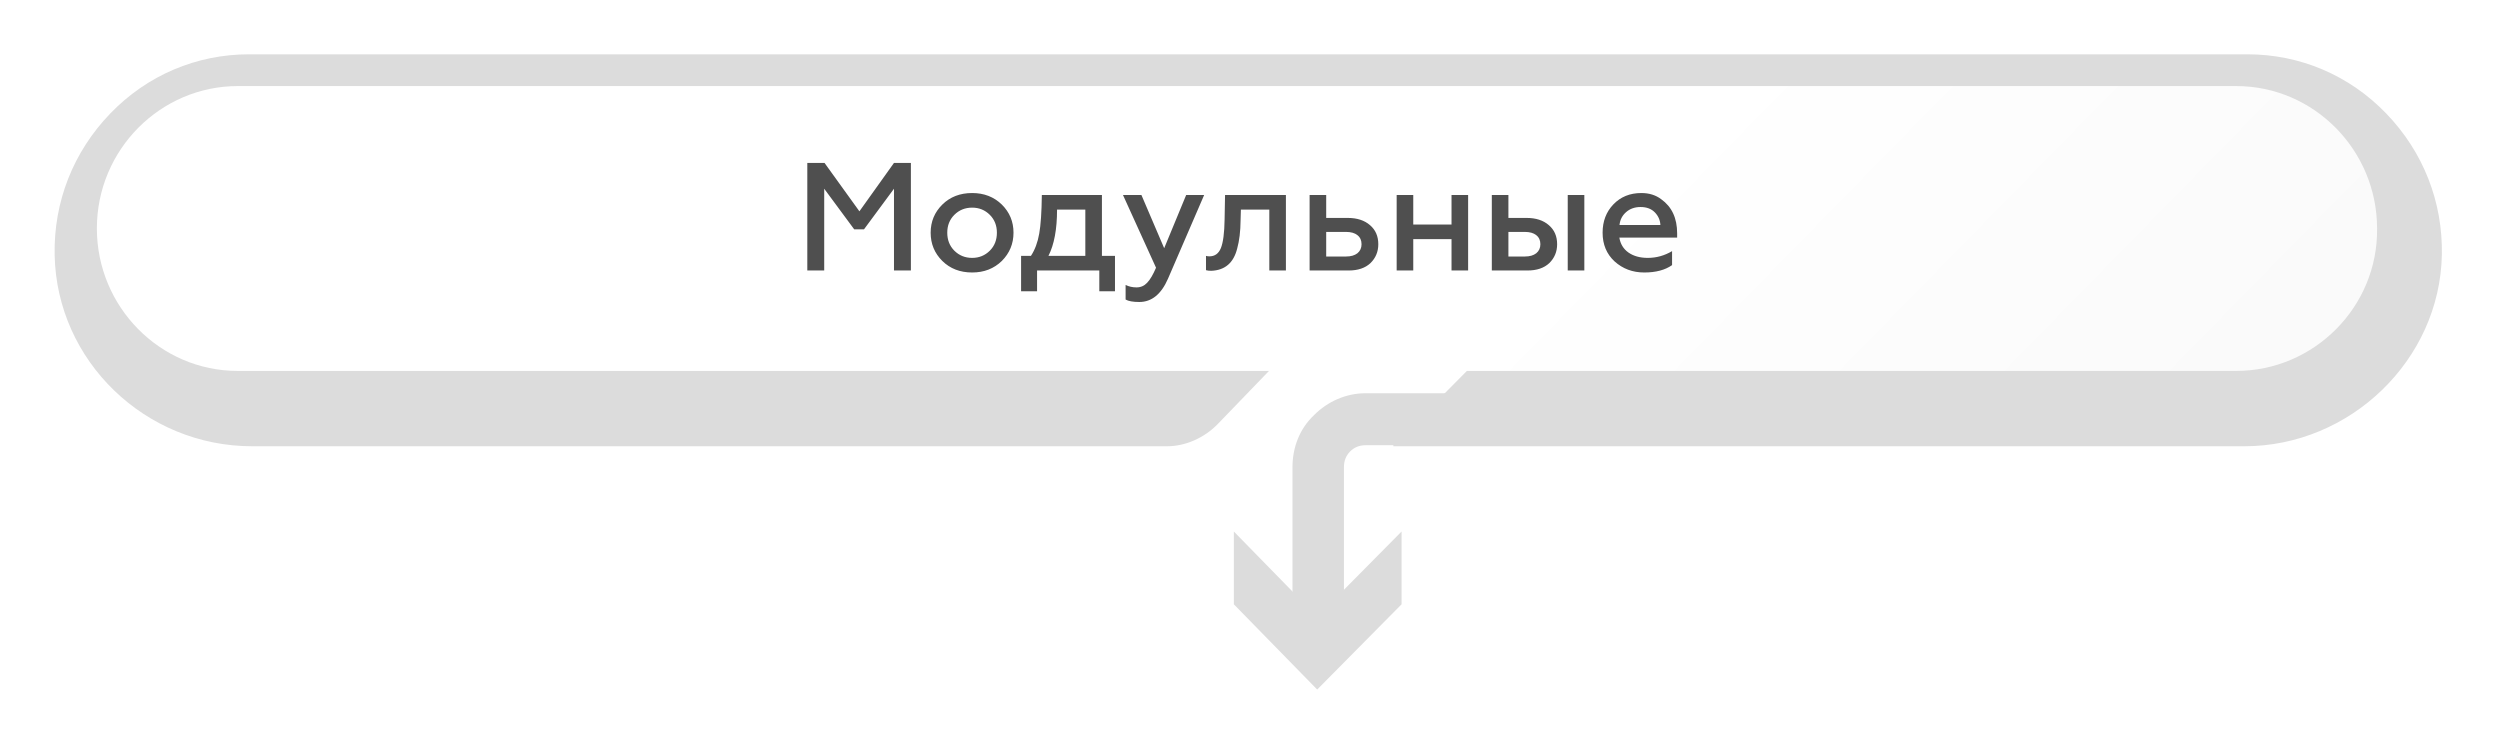
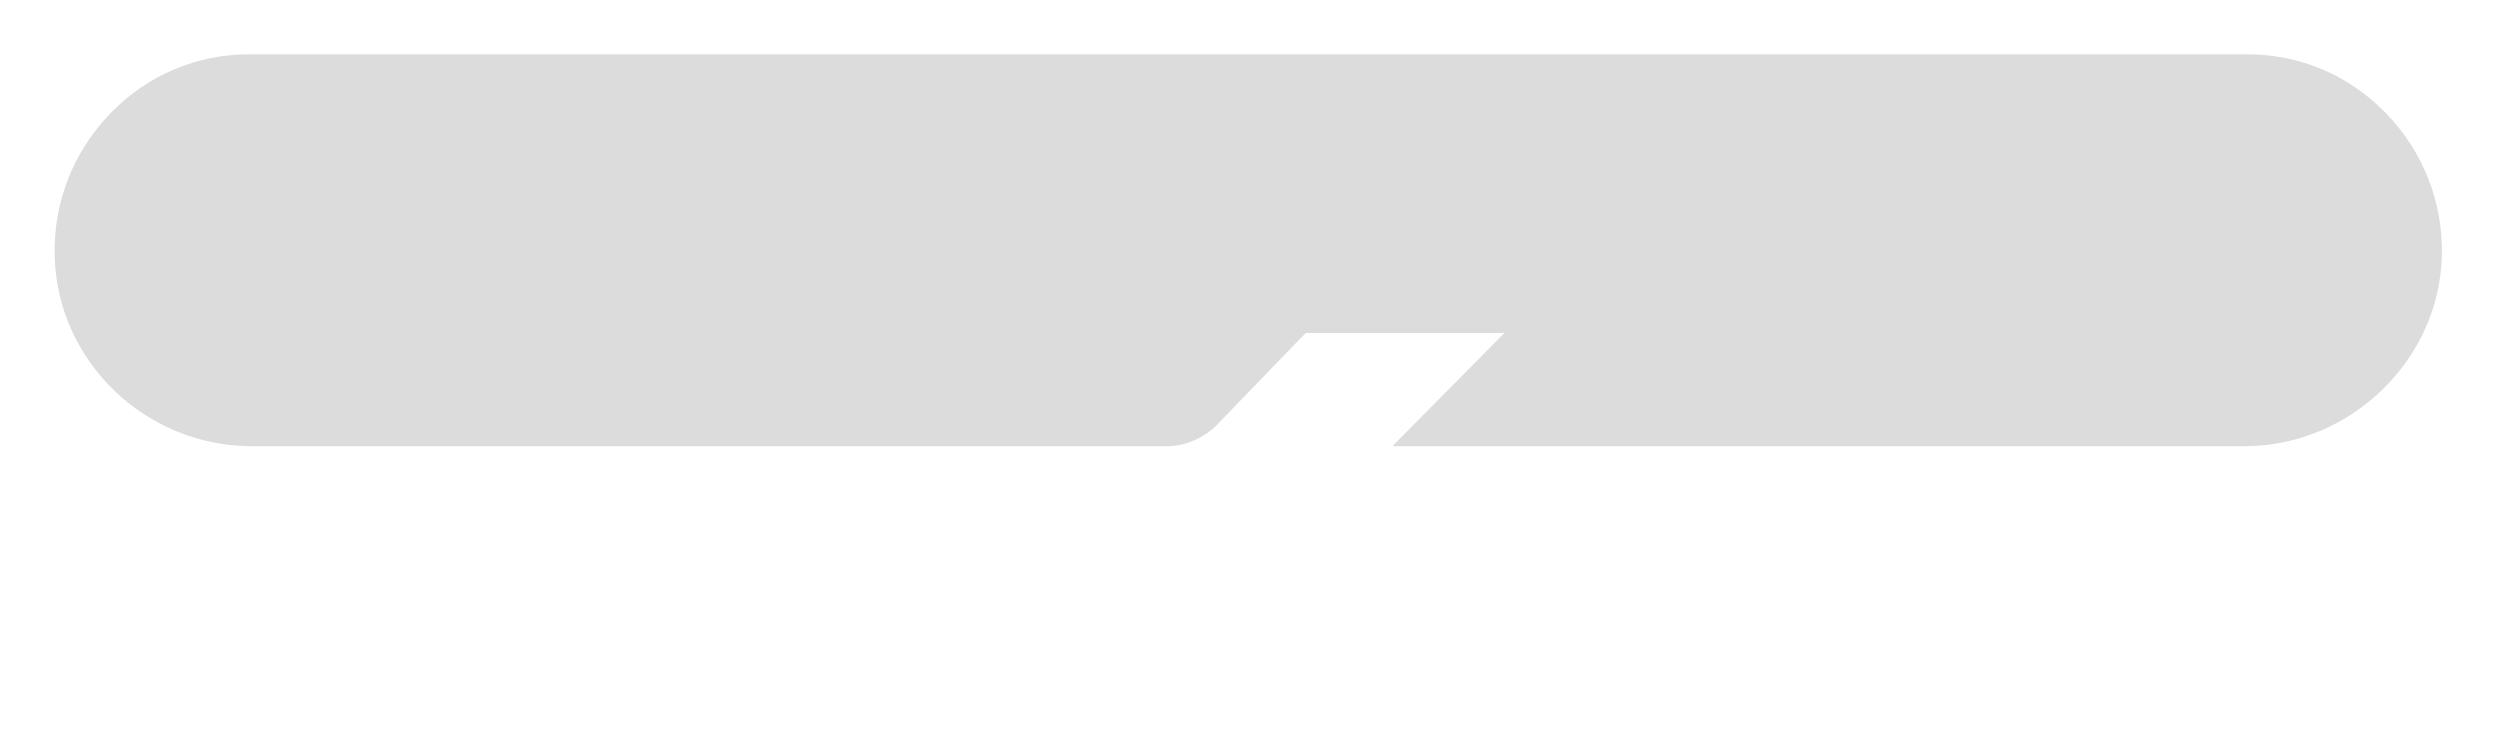
<svg xmlns="http://www.w3.org/2000/svg" width="244" height="73" viewBox="0 0 244 73" fill="none">
  <g filter="url(#filter0_d_836_568)">
    <path d="M134.989 41.454L145.836 30.495H126.453L125.549 31.408C125.549 31.408 121.633 35.467 117.816 39.424C116.511 40.744 114.703 41.555 112.895 41.555H23.615C13.171 41.555 4.534 33.235 4.333 22.884C4.232 17.709 6.141 12.838 9.756 9.084C13.371 5.33 18.192 3.3 23.314 3.3H218.344C223.466 3.3 228.287 5.33 231.902 9.084C235.518 12.838 237.426 17.709 237.325 22.884C237.124 33.133 228.387 41.555 218.043 41.555H134.989V41.454Z" fill="#DCDCDC" />
-     <path d="M130.169 59.212H125.147V43.585C125.147 41.657 125.85 39.831 127.256 38.511C128.562 37.192 130.37 36.38 132.278 36.38H141.919L136.898 41.454H132.278C131.675 41.454 131.173 41.657 130.771 42.063C130.37 42.469 130.169 42.976 130.169 43.585V59.212Z" fill="#DCDCDC" />
-     <path d="M119.423 49.876L127.558 58.197L135.793 49.876V56.979L127.558 65.3L119.423 56.979V49.876Z" fill="#DCDCDC" />
  </g>
-   <path d="M218.244 36.203H23.213C15.581 36.203 9.455 29.912 9.455 22.302C9.455 14.59 15.681 8.4 23.213 8.4H218.244C225.877 8.4 232.003 14.691 232.003 22.302C232.103 29.912 225.877 36.203 218.244 36.203Z" fill="url(#paint0_linear_836_568)" />
-   <path d="M80.443 26.4H78.793V15.9H80.473L83.878 20.625L87.253 15.9H88.903V26.4H87.253V18.42L84.328 22.38H83.368L80.443 18.42V26.4ZM94.882 25.17C95.562 25.17 96.138 24.935 96.608 24.465C97.067 24.005 97.297 23.42 97.297 22.71C97.297 22.01 97.067 21.43 96.608 20.97C96.138 20.5 95.562 20.265 94.882 20.265C94.192 20.265 93.612 20.5 93.142 20.97C92.683 21.43 92.453 22.01 92.453 22.71C92.453 23.42 92.683 24.005 93.142 24.465C93.612 24.935 94.192 25.17 94.882 25.17ZM94.882 26.595C93.703 26.595 92.733 26.22 91.972 25.47C91.213 24.72 90.832 23.8 90.832 22.71C90.832 21.63 91.213 20.715 91.972 19.965C92.733 19.215 93.703 18.84 94.882 18.84C96.043 18.84 97.007 19.215 97.778 19.965C98.537 20.715 98.918 21.63 98.918 22.71C98.918 23.79 98.537 24.71 97.778 25.47C97.007 26.22 96.043 26.595 94.882 26.595ZM101.218 28.425H99.658V24.975H100.618C101.008 24.385 101.278 23.66 101.428 22.8C101.578 21.97 101.663 20.715 101.683 19.035H107.548V24.975H108.823V28.425H107.293V26.4H101.218V28.425ZM102.328 24.975H105.928V20.46H103.168C103.168 22.37 102.888 23.875 102.328 24.975ZM111.194 29.475C110.584 29.475 110.139 29.395 109.859 29.235V27.81C110.179 27.97 110.534 28.05 110.924 28.05C111.334 28.05 111.679 27.9 111.959 27.6C112.249 27.3 112.539 26.81 112.829 26.13L109.604 19.035H111.404L113.624 24.225L115.769 19.035H117.524L113.999 27.195C113.339 28.715 112.404 29.475 111.194 29.475ZM123.885 20.46H121.11L121.08 21.525C121.07 22.585 120.96 23.495 120.75 24.255C120.4 25.655 119.555 26.38 118.215 26.43C118.005 26.43 117.835 26.41 117.705 26.37V24.975C117.815 25.005 117.925 25.02 118.035 25.02C118.565 25.02 118.94 24.75 119.16 24.21C119.38 23.66 119.5 22.735 119.52 21.435L119.565 19.035H125.505V26.4H123.885V20.46ZM131.627 26.4H127.817V19.035H129.437V21.27H131.552C132.452 21.27 133.172 21.505 133.712 21.975C134.252 22.435 134.522 23.055 134.522 23.835C134.522 24.565 134.267 25.18 133.757 25.68C133.247 26.16 132.537 26.4 131.627 26.4ZM129.437 22.635V25.035H131.372C131.842 25.035 132.212 24.93 132.482 24.72C132.752 24.5 132.887 24.205 132.887 23.835C132.887 23.455 132.752 23.16 132.482 22.95C132.222 22.74 131.852 22.635 131.372 22.635H129.437ZM137.934 26.4H136.314V19.035H137.934V21.915H141.669V19.035H143.289V26.4H141.669V23.34H137.934V26.4ZM154.631 26.4H153.011V19.035H154.631V26.4ZM149.081 26.4H145.601V19.035H147.221V21.27H149.006C149.906 21.27 150.626 21.505 151.166 21.975C151.706 22.435 151.976 23.055 151.976 23.835C151.976 24.565 151.721 25.18 151.211 25.68C150.701 26.16 149.991 26.4 149.081 26.4ZM147.221 22.635V25.035H148.826C149.296 25.035 149.666 24.93 149.936 24.72C150.206 24.5 150.341 24.205 150.341 23.835C150.341 23.455 150.206 23.16 149.936 22.95C149.676 22.74 149.306 22.635 148.826 22.635H147.221ZM156.414 22.71C156.414 21.6 156.764 20.68 157.464 19.95C158.174 19.21 159.084 18.84 160.194 18.84C160.954 18.84 161.599 19.04 162.129 19.44C163.169 20.18 163.689 21.29 163.689 22.77V23.19H158.049C158.149 23.81 158.444 24.295 158.934 24.645C159.434 24.995 160.064 25.17 160.824 25.17C161.664 25.17 162.454 24.95 163.194 24.51V25.875C162.514 26.355 161.609 26.595 160.479 26.595C159.349 26.595 158.384 26.235 157.584 25.515C156.804 24.795 156.414 23.86 156.414 22.71ZM158.064 21.96H162.054C162.034 21.5 161.859 21.095 161.529 20.745C161.189 20.385 160.719 20.205 160.119 20.205C159.549 20.205 159.074 20.375 158.694 20.715C158.324 21.045 158.114 21.46 158.064 21.96Z" fill="#4F4F4F" />
  <defs>
    <filter id="filter0_d_836_568" x="0.329" y="0.3" width="243" height="72" filterUnits="userSpaceOnUse" color-interpolation-filters="sRGB">
      <feFlood flood-opacity="0" result="BackgroundImageFix" />
      <feColorMatrix in="SourceAlpha" type="matrix" values="0 0 0 0 0 0 0 0 0 0 0 0 0 0 0 0 0 0 127 0" result="hardAlpha" />
      <feOffset dx="1" dy="2" />
      <feGaussianBlur stdDeviation="2.5" />
      <feComposite in2="hardAlpha" operator="out" />
      <feColorMatrix type="matrix" values="0 0 0 0 0 0 0 0 0 0 0 0 0 0 0 0 0 0 0.25 0" />
      <feBlend mode="normal" in2="BackgroundImageFix" result="effect1_dropShadow_836_568" />
      <feBlend mode="normal" in="SourceGraphic" in2="effect1_dropShadow_836_568" result="shape" />
    </filter>
    <linearGradient id="paint0_linear_836_568" x1="116.639" y1="18.22" x2="178.293" y2="78.569" gradientUnits="userSpaceOnUse">
      <stop offset="0.333" stop-color="white" />
      <stop offset="1" stop-color="#FAFAFA" />
    </linearGradient>
  </defs>
</svg>